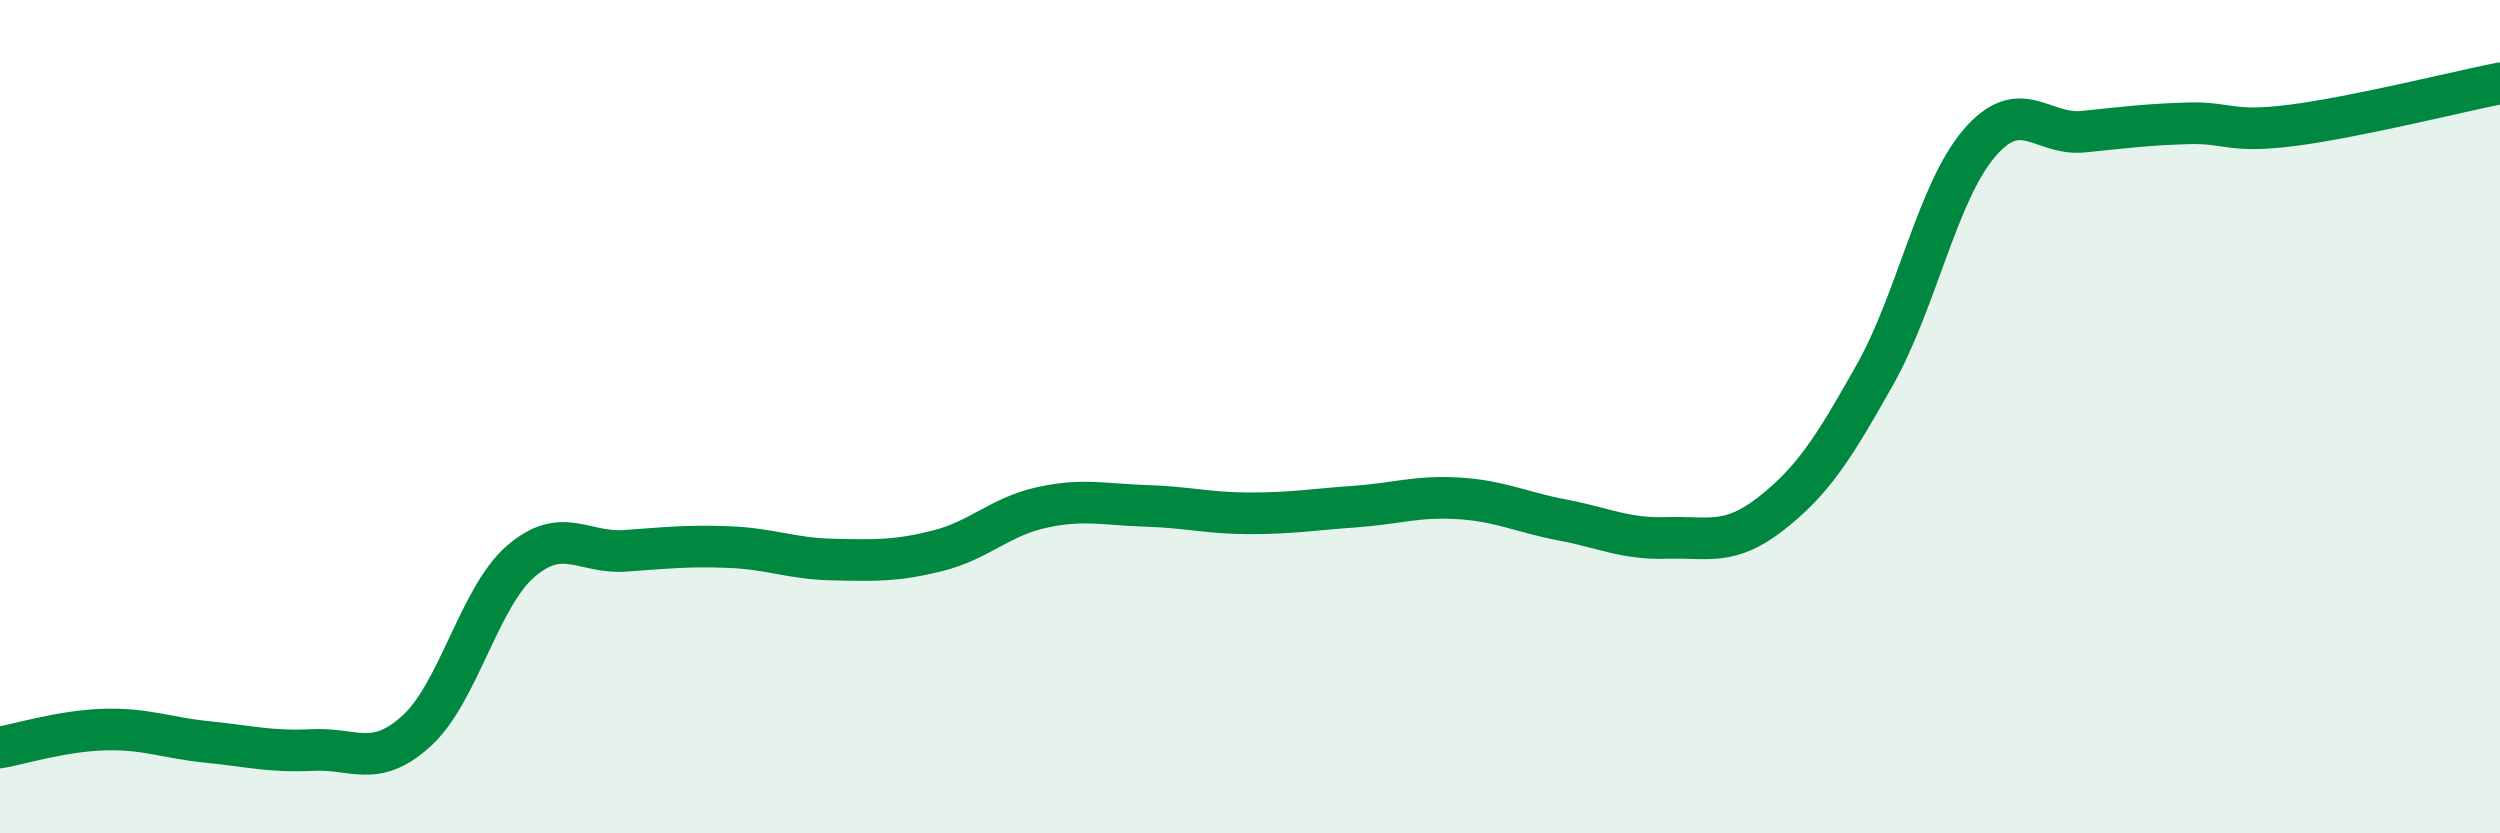
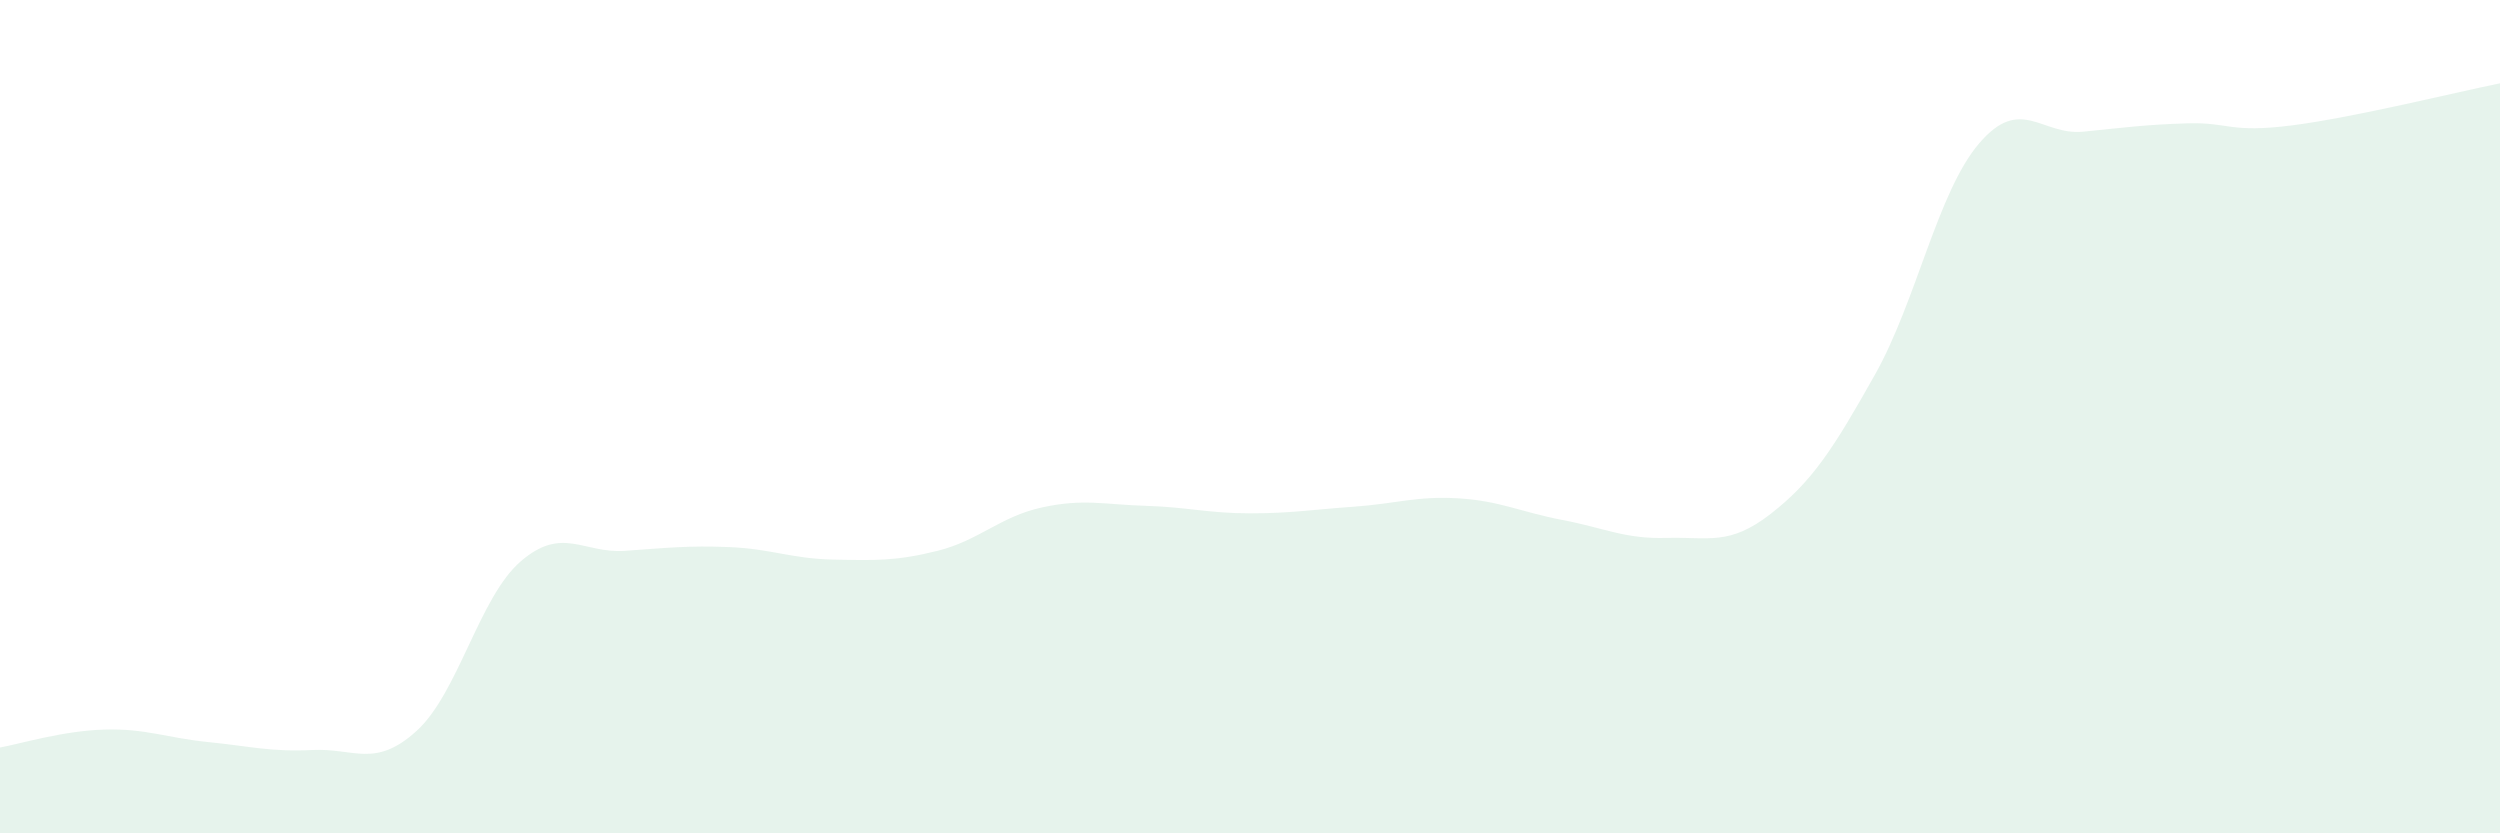
<svg xmlns="http://www.w3.org/2000/svg" width="60" height="20" viewBox="0 0 60 20">
  <path d="M 0,17.94 C 0.5,17.85 1.5,17.54 2.5,17.51 C 3.5,17.48 4,17.71 5,17.81 C 6,17.91 6.5,18.05 7.5,18 C 8.5,17.95 9,18.45 10,17.54 C 11,16.63 11.5,14.33 12.5,13.47 C 13.5,12.61 14,13.29 15,13.22 C 16,13.15 16.5,13.09 17.5,13.13 C 18.5,13.17 19,13.41 20,13.43 C 21,13.45 21.5,13.47 22.5,13.22 C 23.5,12.97 24,12.4 25,12.18 C 26,11.96 26.5,12.11 27.5,12.14 C 28.5,12.17 29,12.32 30,12.32 C 31,12.32 31.5,12.23 32.5,12.16 C 33.5,12.09 34,11.9 35,11.96 C 36,12.02 36.5,12.29 37.5,12.48 C 38.5,12.67 39,12.94 40,12.91 C 41,12.88 41.5,13.11 42.5,12.33 C 43.5,11.55 44,10.77 45,8.99 C 46,7.21 46.5,4.61 47.5,3.44 C 48.5,2.27 49,3.26 50,3.16 C 51,3.06 51.5,2.99 52.5,2.96 C 53.5,2.93 53.5,3.2 55,3.01 C 56.5,2.82 59,2.2 60,2L60 20L0 20Z" fill="#008740" opacity="0.1" stroke-linecap="round" stroke-linejoin="round" />
-   <path d="M 0,17.94 C 0.5,17.85 1.5,17.54 2.5,17.51 C 3.5,17.48 4,17.71 5,17.81 C 6,17.91 6.5,18.05 7.5,18 C 8.5,17.95 9,18.45 10,17.54 C 11,16.63 11.5,14.33 12.5,13.47 C 13.5,12.61 14,13.29 15,13.22 C 16,13.15 16.5,13.09 17.5,13.13 C 18.5,13.17 19,13.41 20,13.43 C 21,13.45 21.5,13.47 22.5,13.22 C 23.5,12.97 24,12.4 25,12.18 C 26,11.96 26.5,12.11 27.5,12.14 C 28.5,12.17 29,12.32 30,12.32 C 31,12.32 31.5,12.23 32.5,12.16 C 33.5,12.09 34,11.9 35,11.96 C 36,12.02 36.5,12.29 37.5,12.48 C 38.5,12.67 39,12.94 40,12.91 C 41,12.88 41.5,13.11 42.5,12.33 C 43.5,11.55 44,10.77 45,8.99 C 46,7.21 46.5,4.61 47.5,3.44 C 48.5,2.27 49,3.26 50,3.16 C 51,3.06 51.5,2.99 52.5,2.96 C 53.5,2.93 53.5,3.2 55,3.01 C 56.5,2.82 59,2.2 60,2" stroke="#008740" stroke-width="1" fill="none" stroke-linecap="round" stroke-linejoin="round" />
</svg>